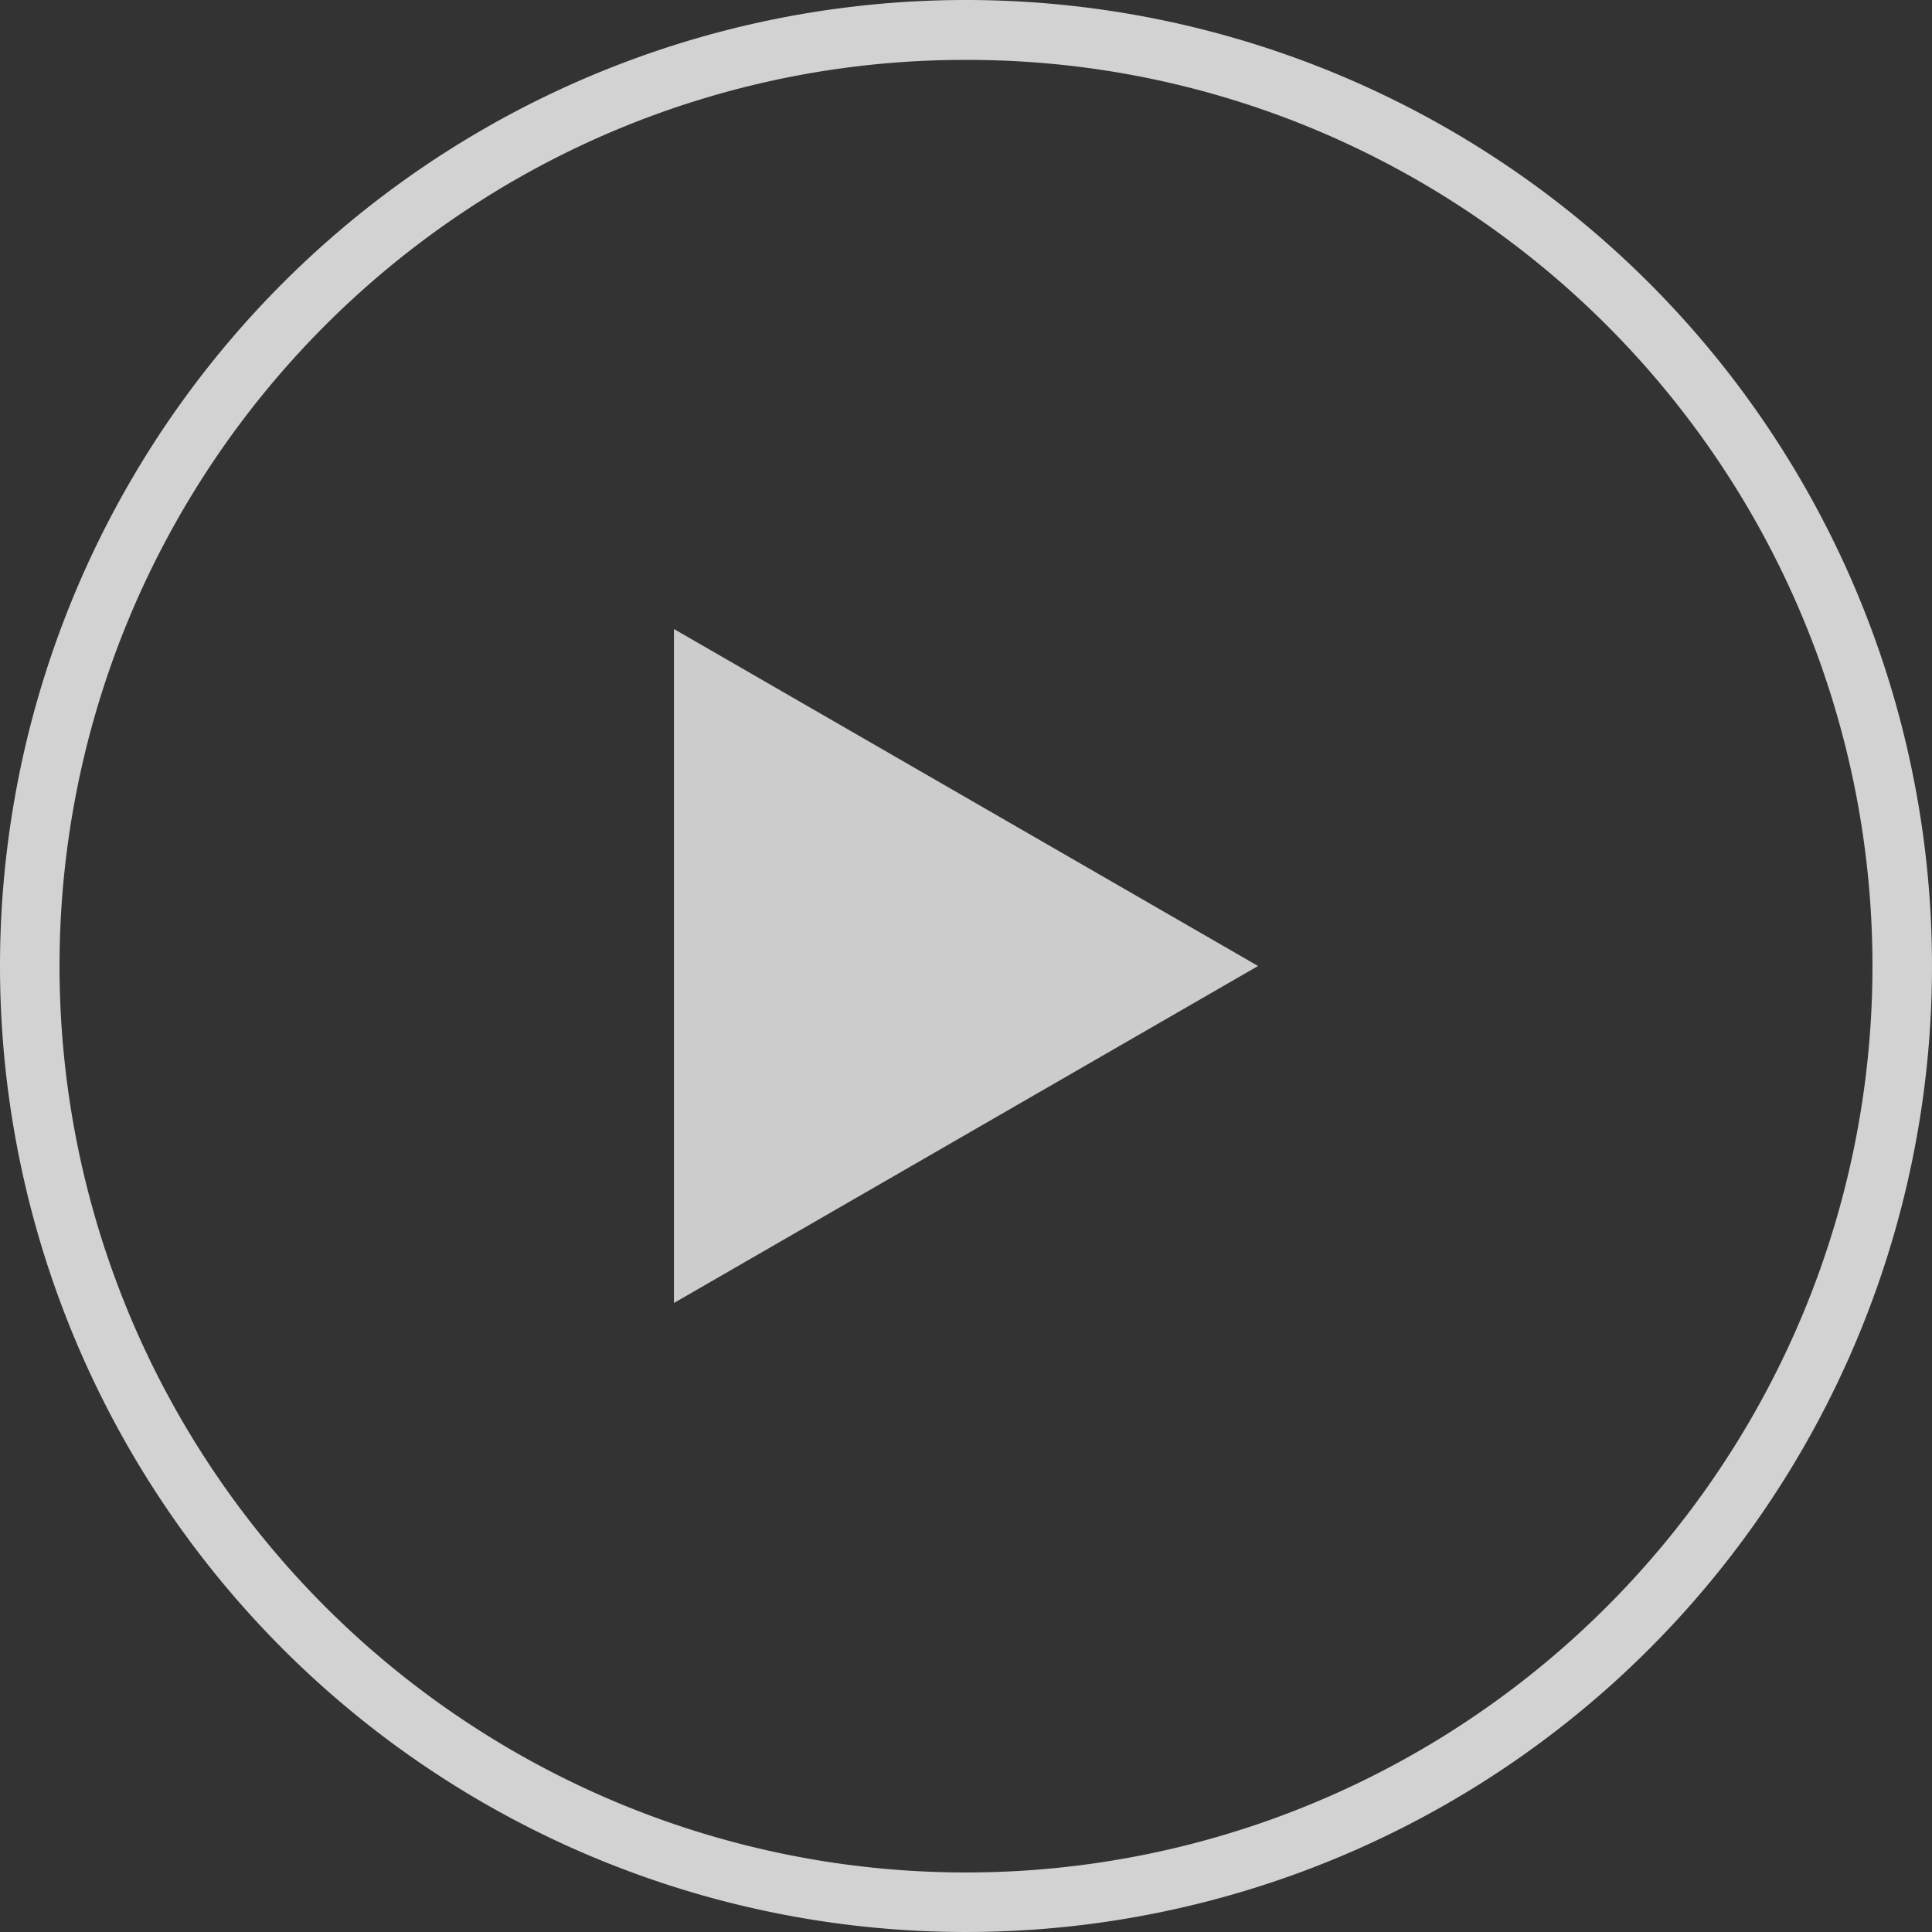
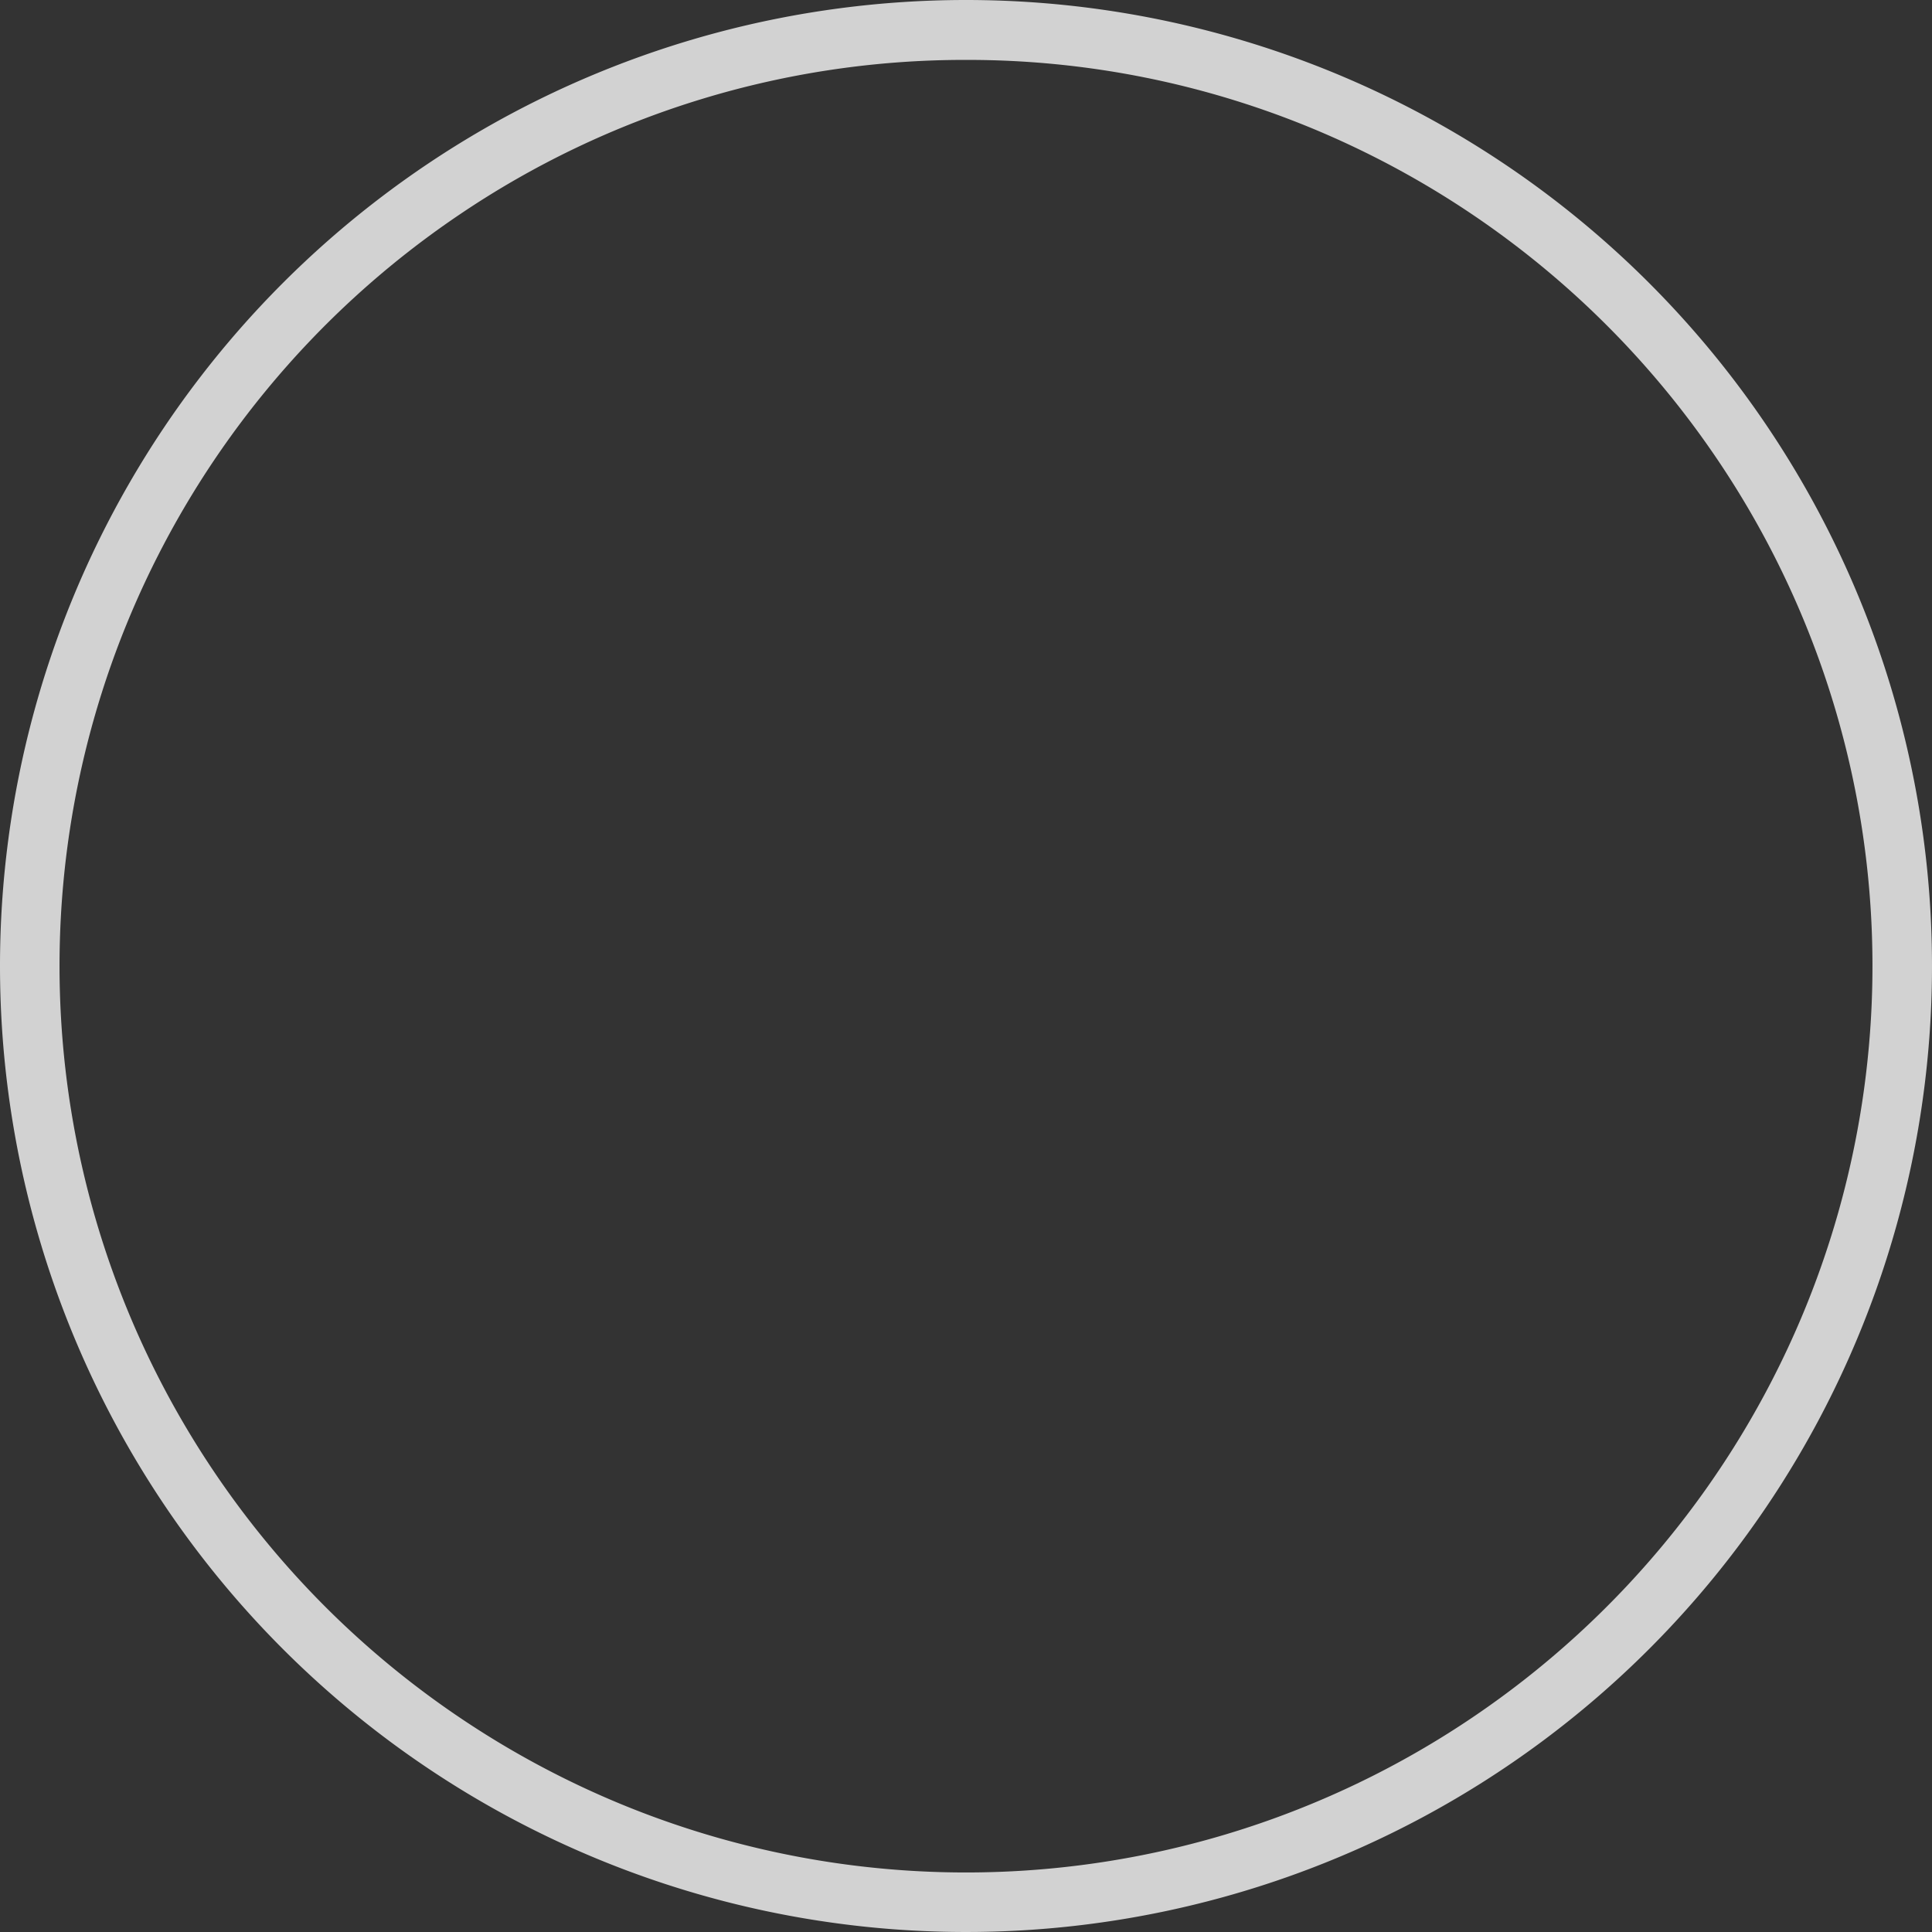
<svg xmlns="http://www.w3.org/2000/svg" width="129" height="129" viewBox="0 0 129 129">
  <rect x="0" y="0" width="129" height="129" fill="#333333" stroke="none" />
  <g transform="translate(-852 -1034)">
    <path d="M64.5,4A60.2,60.2,0,0,0,30.677,14.33,60.688,60.688,0,0,0,8.753,40.952,60.415,60.415,0,0,0,14.33,98.323a60.688,60.688,0,0,0,26.622,21.924,60.415,60.415,0,0,0,57.371-5.577,60.688,60.688,0,0,0,21.924-26.622,60.415,60.415,0,0,0-5.577-57.371A60.688,60.688,0,0,0,88.048,8.753,60.118,60.118,0,0,0,64.5,4m0-4A64.5,64.5,0,1,1,0,64.5,64.5,64.5,0,0,1,64.5,0Z" transform="translate(852 1034)" fill="#fff" opacity="0.779" />
-     <path d="M22.5,0,45,39H0Z" transform="translate(936 1076) rotate(90)" fill="#fff" opacity="0.75" />
  </g>
</svg>